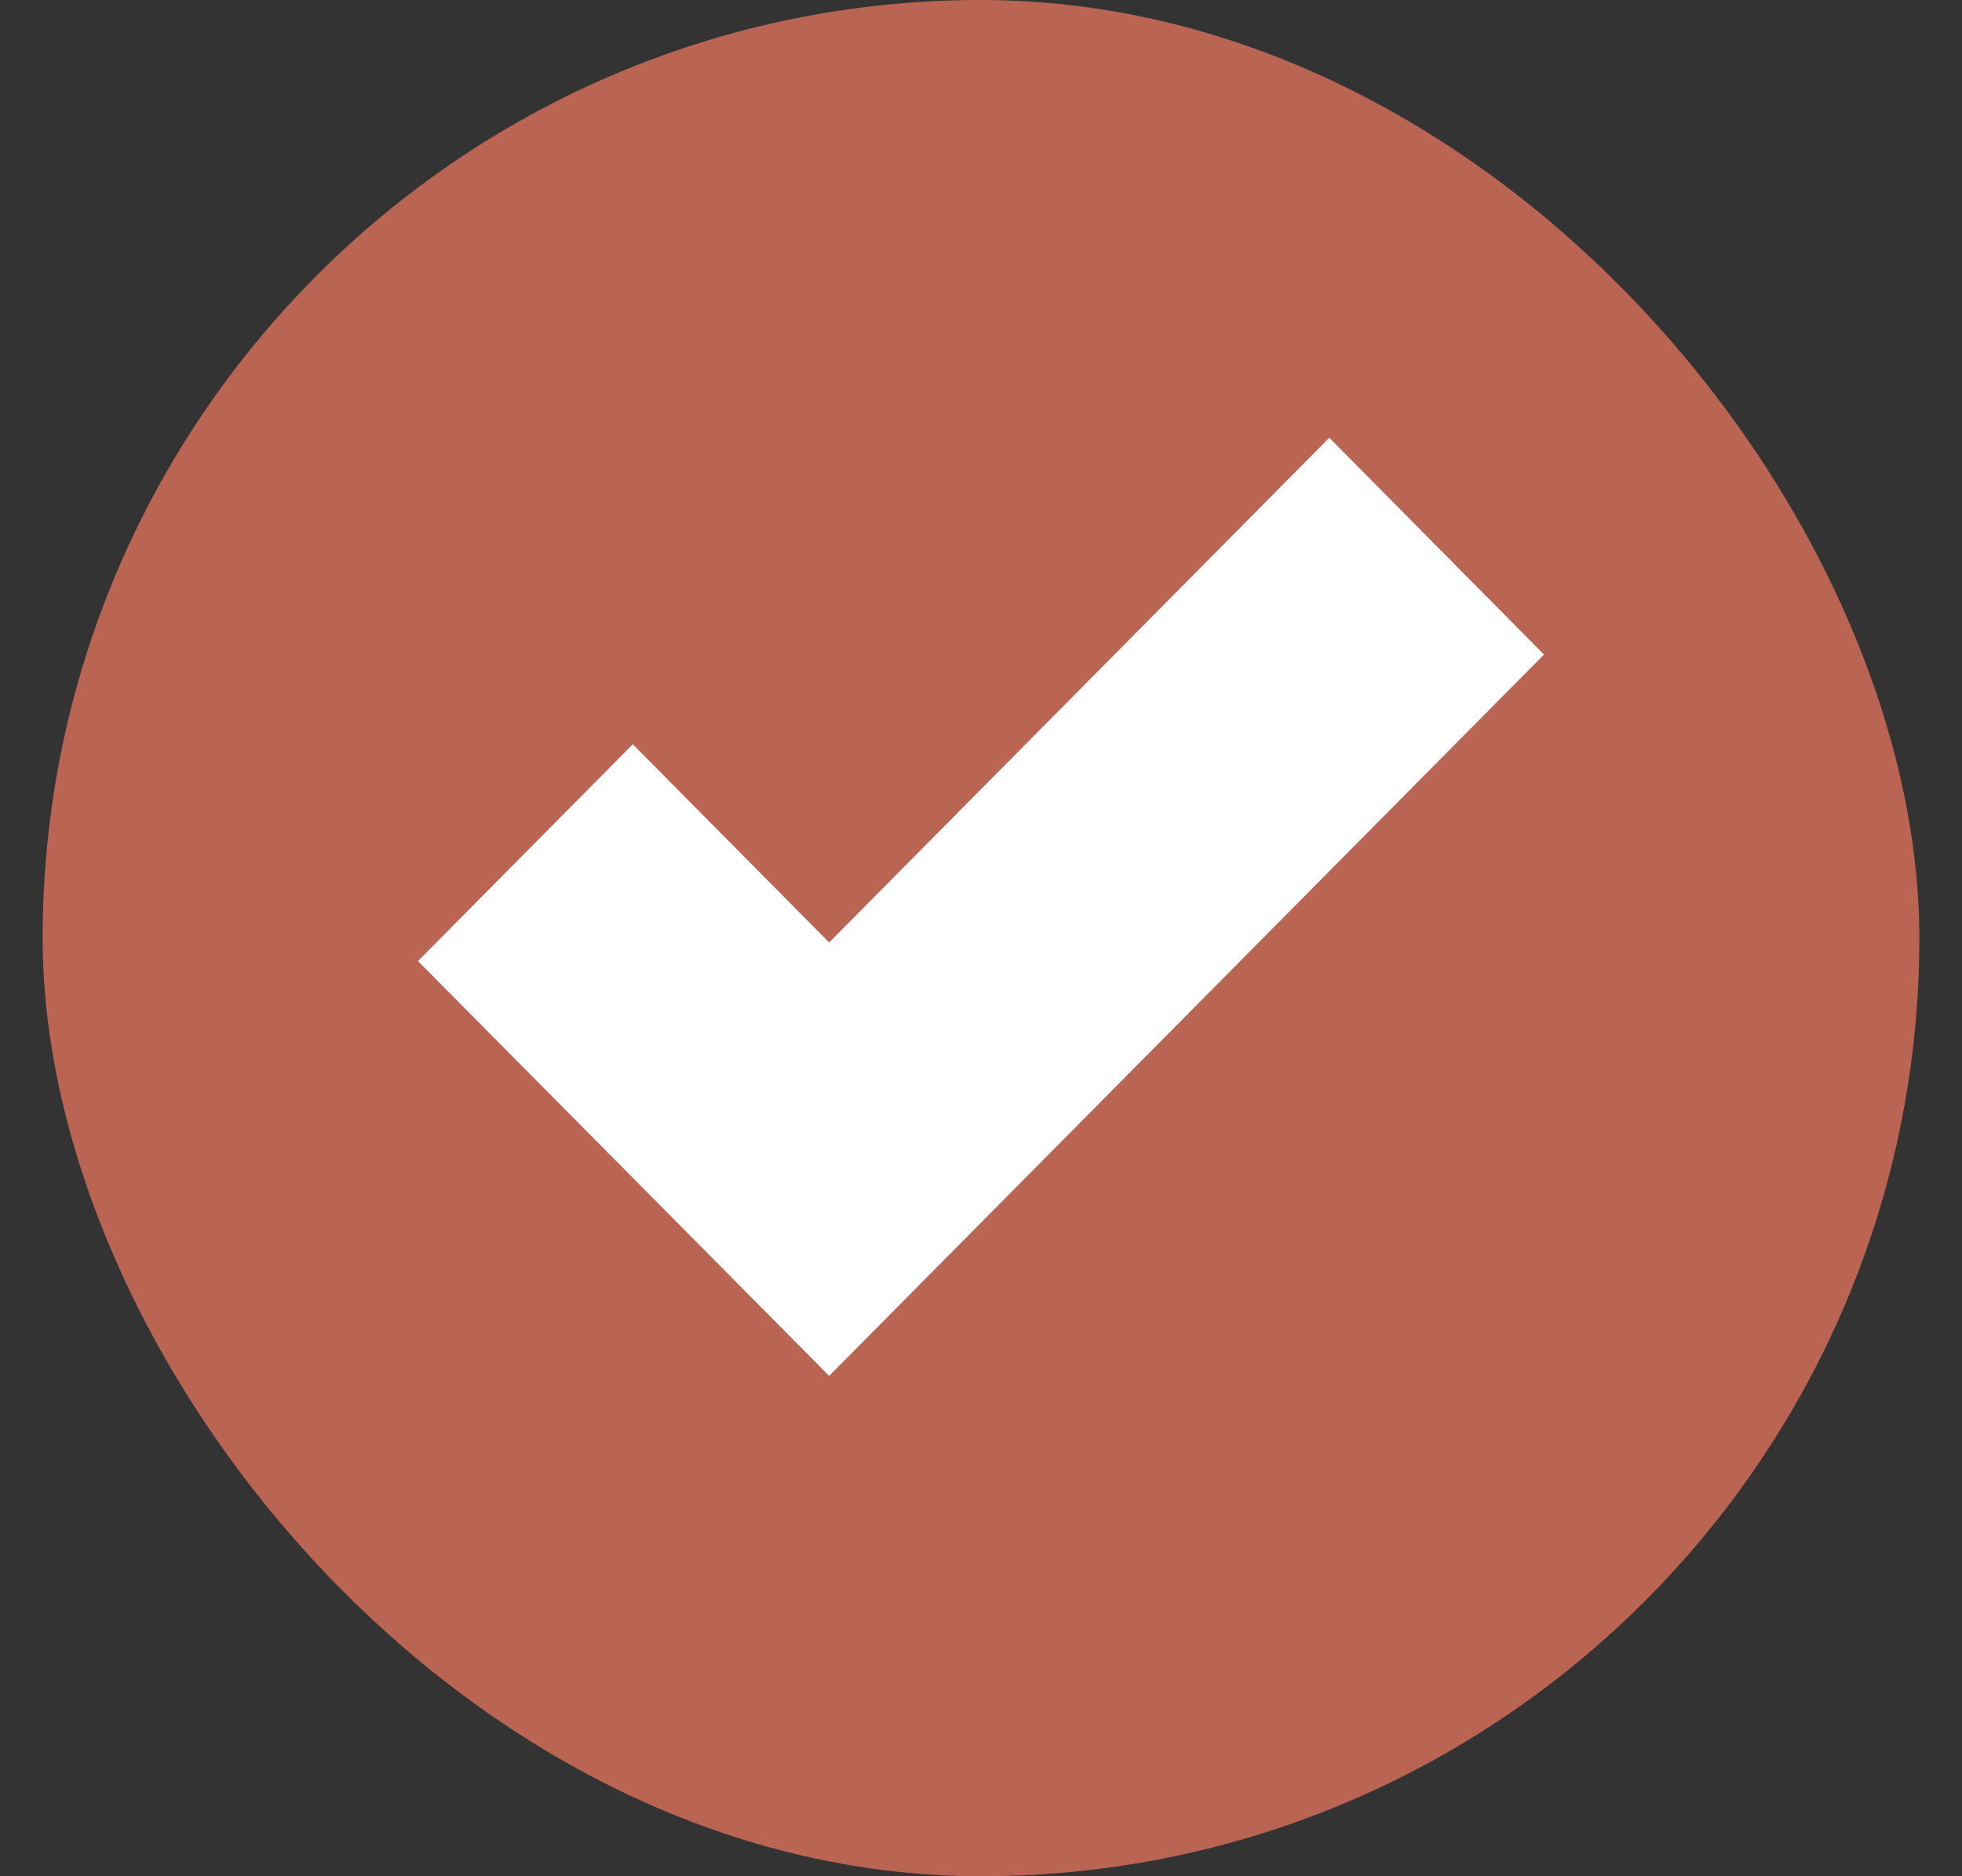
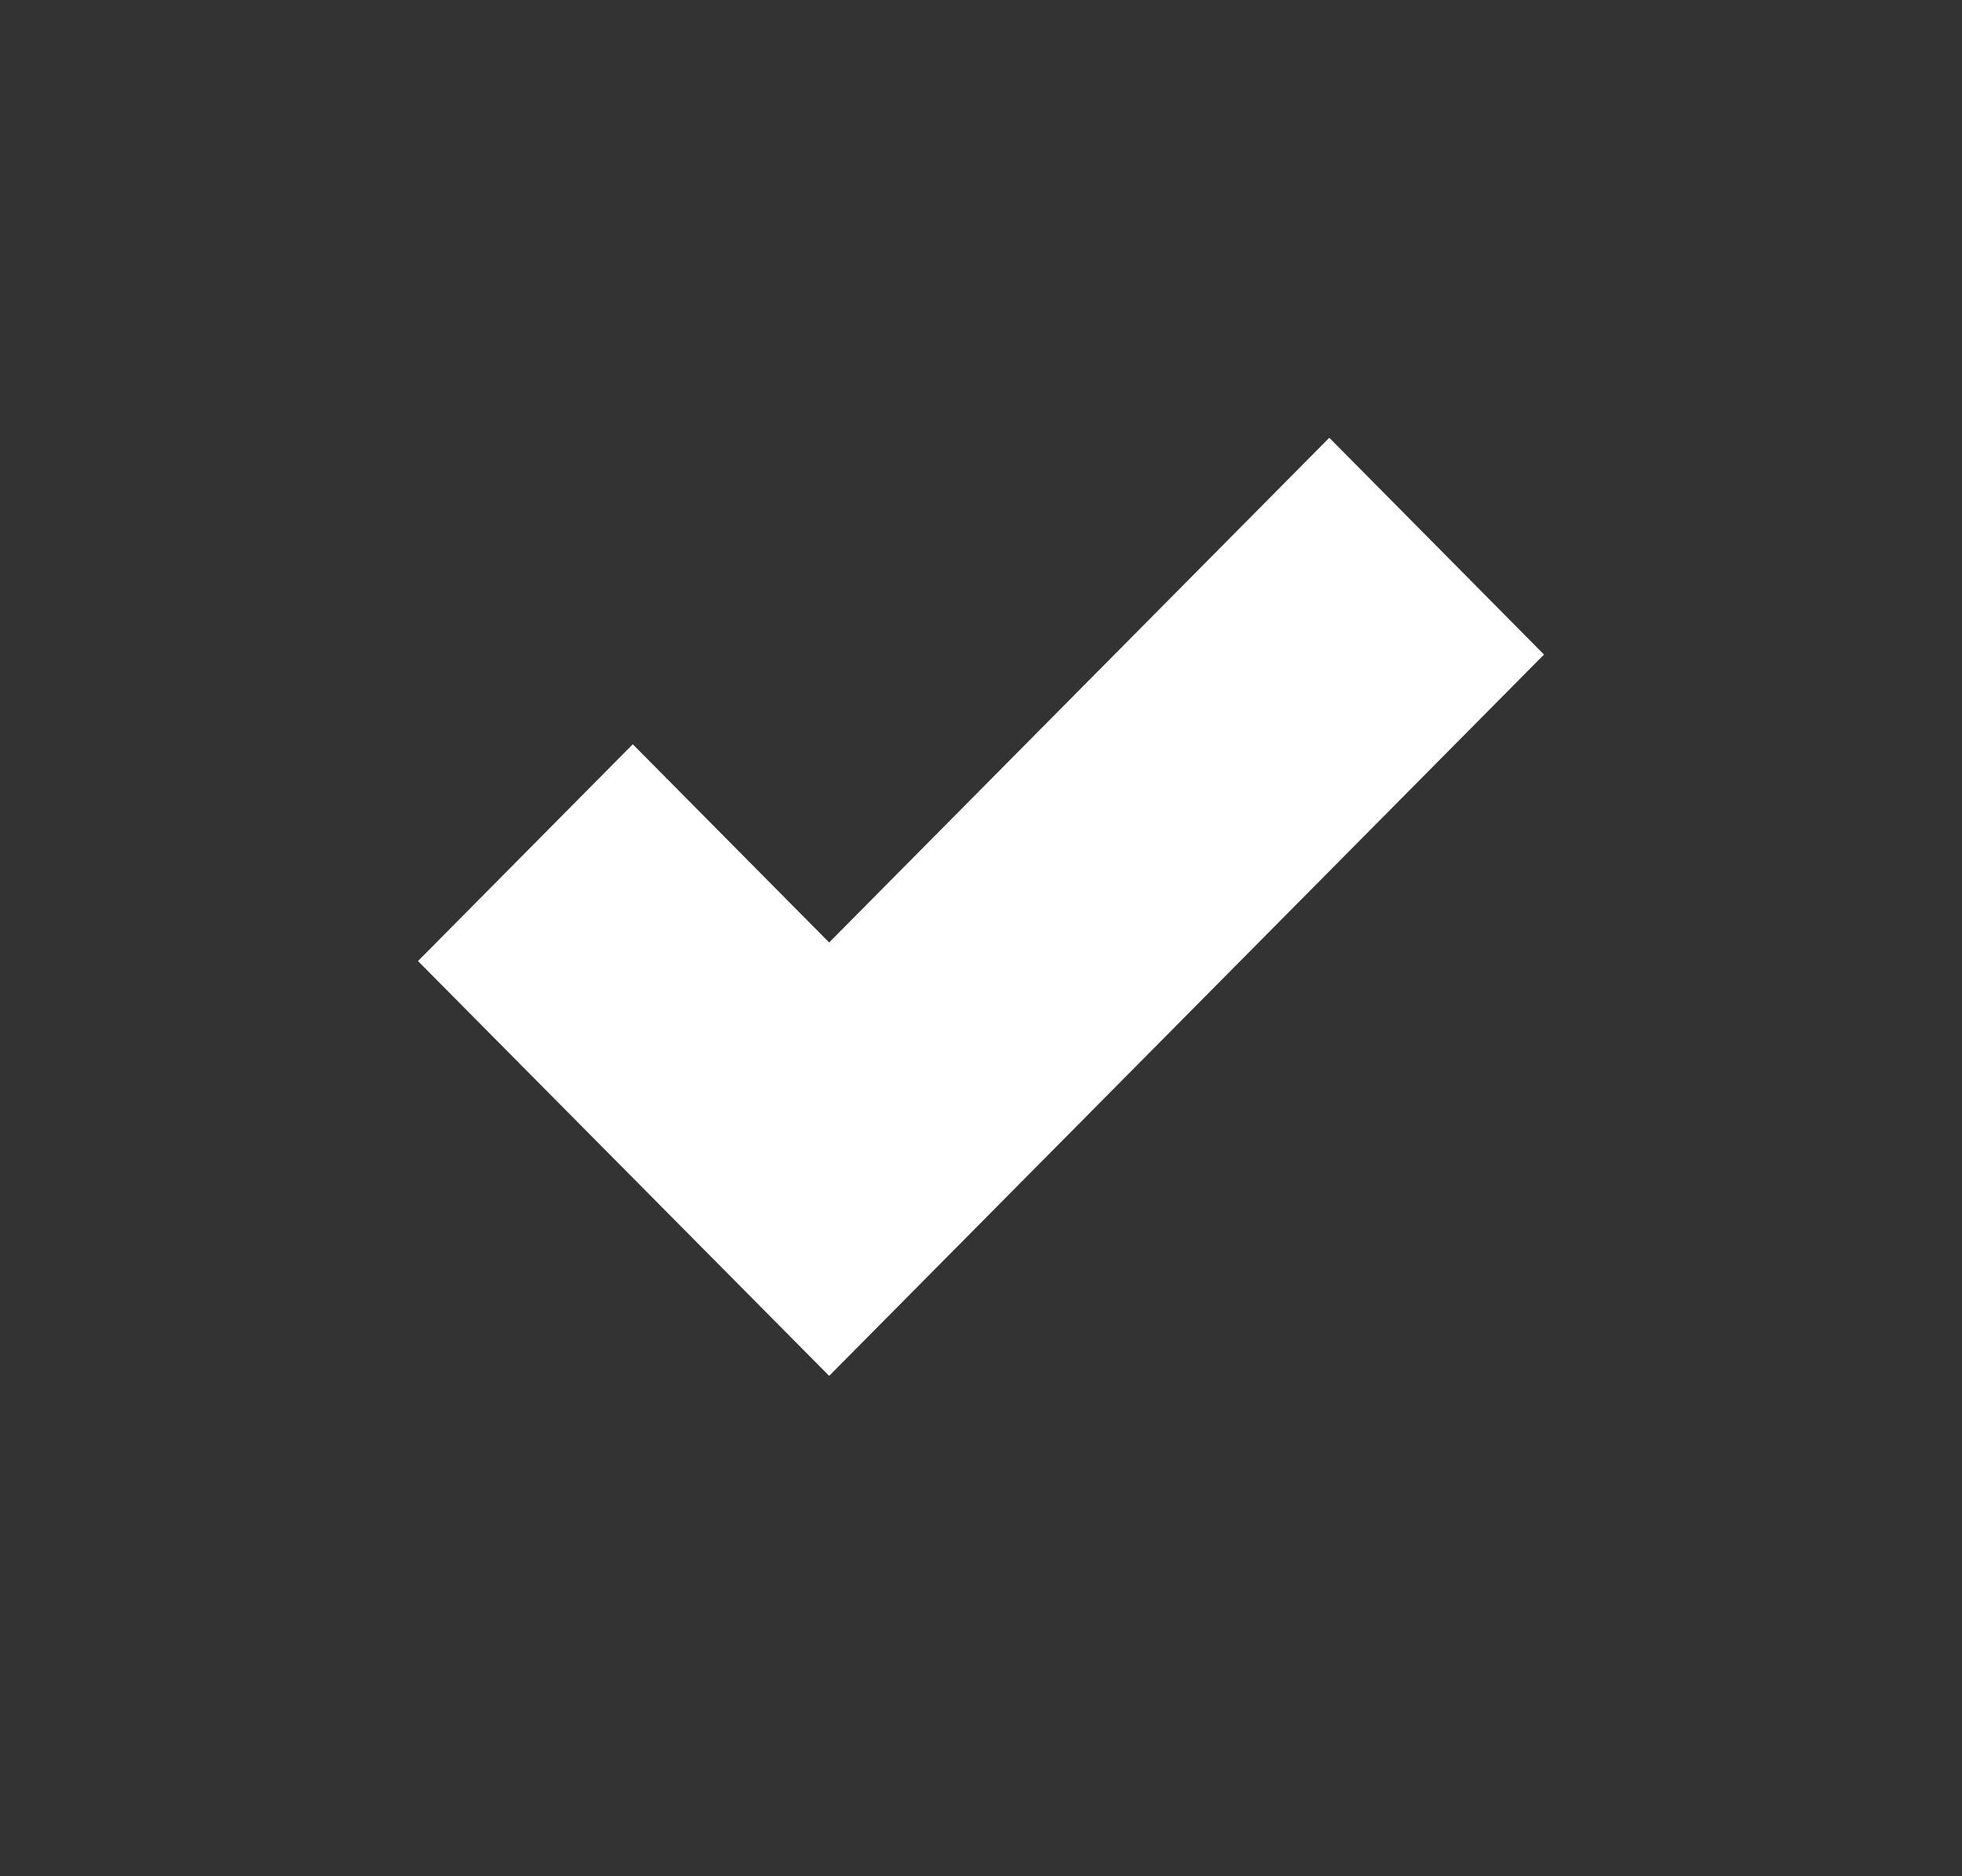
<svg xmlns="http://www.w3.org/2000/svg" width="23" height="22" viewBox="0 0 23 22" fill="none">
  <rect x="0" y="0" width="23" height="22" fill="#333333" stroke="none" />
-   <rect x="0.5" width="22" height="22" rx="11" fill="#BA6554" />
  <path fill-rule="evenodd" clip-rule="evenodd" d="M18.1 7.675L9.72 16.133L4.9 11.269L7.418 8.727L9.72 11.051L15.583 5.133L18.1 7.675Z" fill="white" />
</svg>